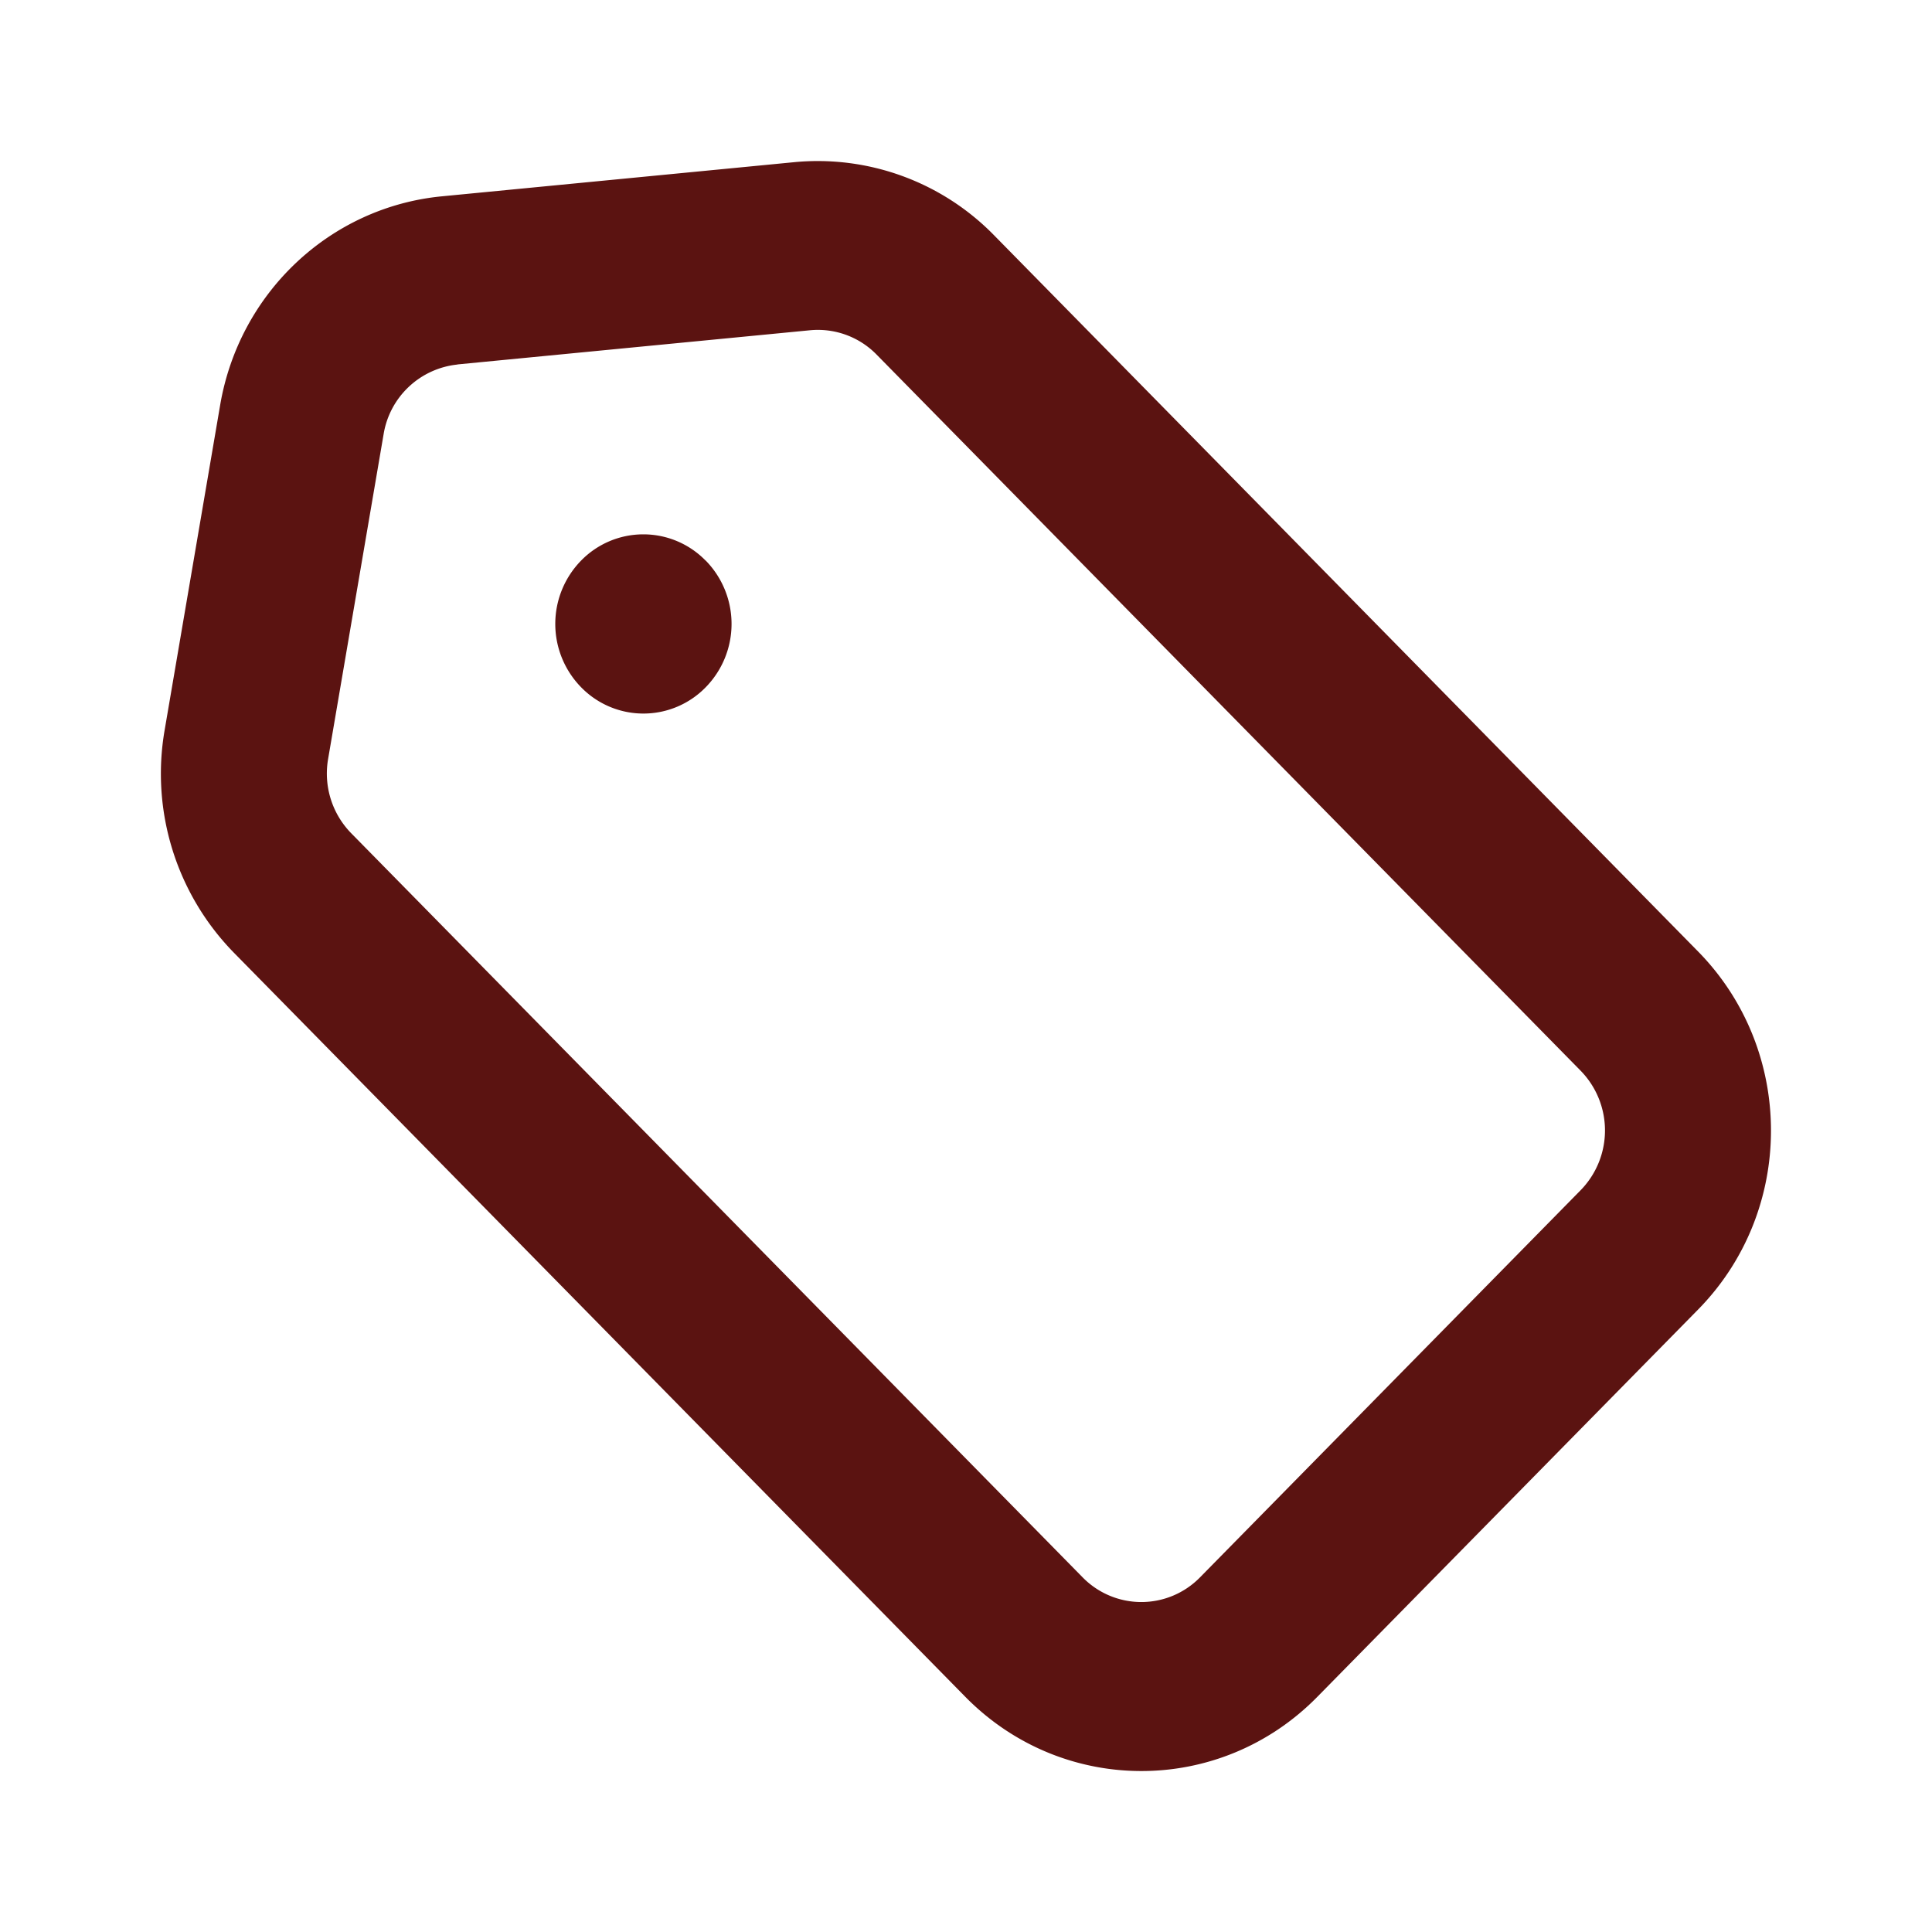
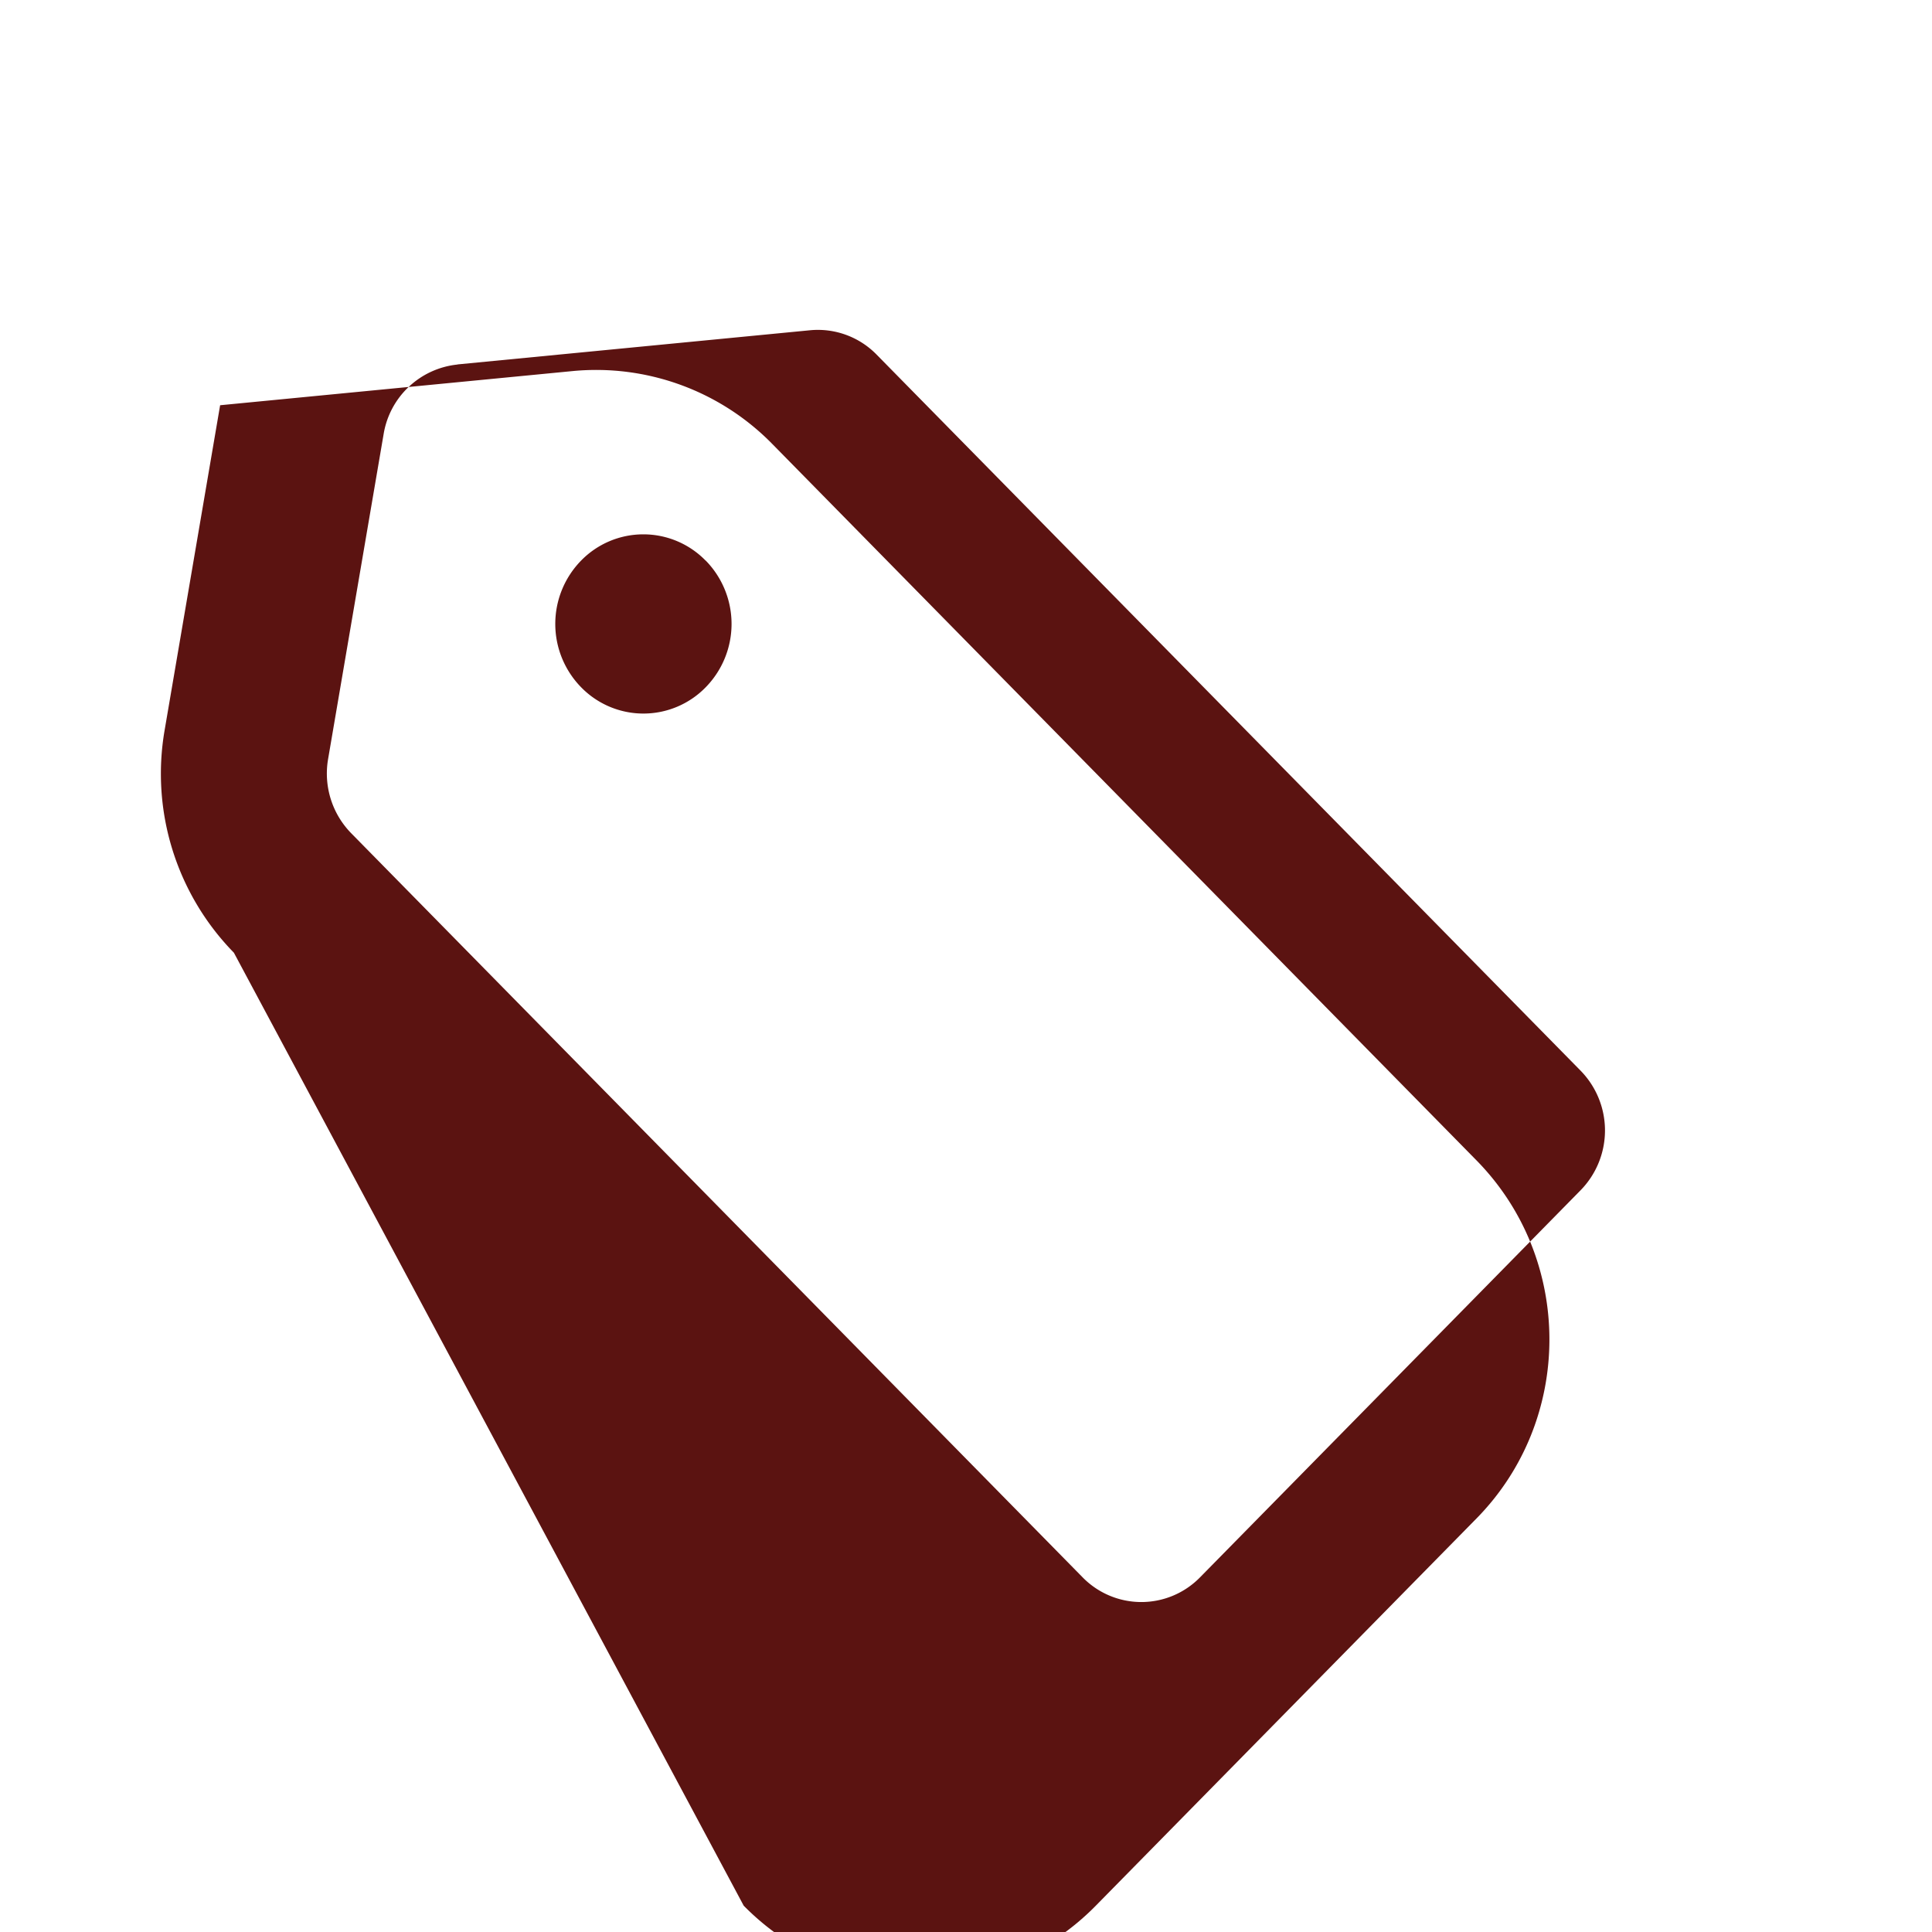
<svg xmlns="http://www.w3.org/2000/svg" viewBox="0 0 16 16" fill="none">
-   <path fill-rule="evenodd" clip-rule="evenodd" d="m1.363 6.049.46-2.693c.158-.931.91-1.64 1.835-1.73l2.92-.283a2.042 2.042 0 0 1 1.654.605l5.83 5.931c.806.82.806 2.148 0 2.967l-3.152 3.206c-.805.82-2.11.82-2.916 0L1.937 7.89a2.12 2.12 0 0 1-.574-1.841Zm2.425-3.03a.692.692 0 0 0-.611.576l-.46 2.692a.707.707 0 0 0 .192.614l6.057 6.162a.68.68 0 0 0 .972 0l3.152-3.206a.708.708 0 0 0 0-.99l-5.83-5.93a.68.68 0 0 0-.551-.202l-2.92.283Zm2.056 1.623a.75.75 0 0 1 0 1.05.72.72 0 0 1-1.031 0 .75.75 0 0 1 0-1.05.72.72 0 0 1 1.03 0Z" fill="#5B1311" />
+   <path fill-rule="evenodd" clip-rule="evenodd" d="m1.363 6.049.46-2.693l2.92-.283a2.042 2.042 0 0 1 1.654.605l5.83 5.931c.806.82.806 2.148 0 2.967l-3.152 3.206c-.805.82-2.11.82-2.916 0L1.937 7.89a2.12 2.12 0 0 1-.574-1.841Zm2.425-3.03a.692.692 0 0 0-.611.576l-.46 2.692a.707.707 0 0 0 .192.614l6.057 6.162a.68.68 0 0 0 .972 0l3.152-3.206a.708.708 0 0 0 0-.99l-5.83-5.93a.68.68 0 0 0-.551-.202l-2.92.283Zm2.056 1.623a.75.75 0 0 1 0 1.05.72.72 0 0 1-1.031 0 .75.75 0 0 1 0-1.05.72.72 0 0 1 1.03 0Z" fill="#5B1311" />
</svg>